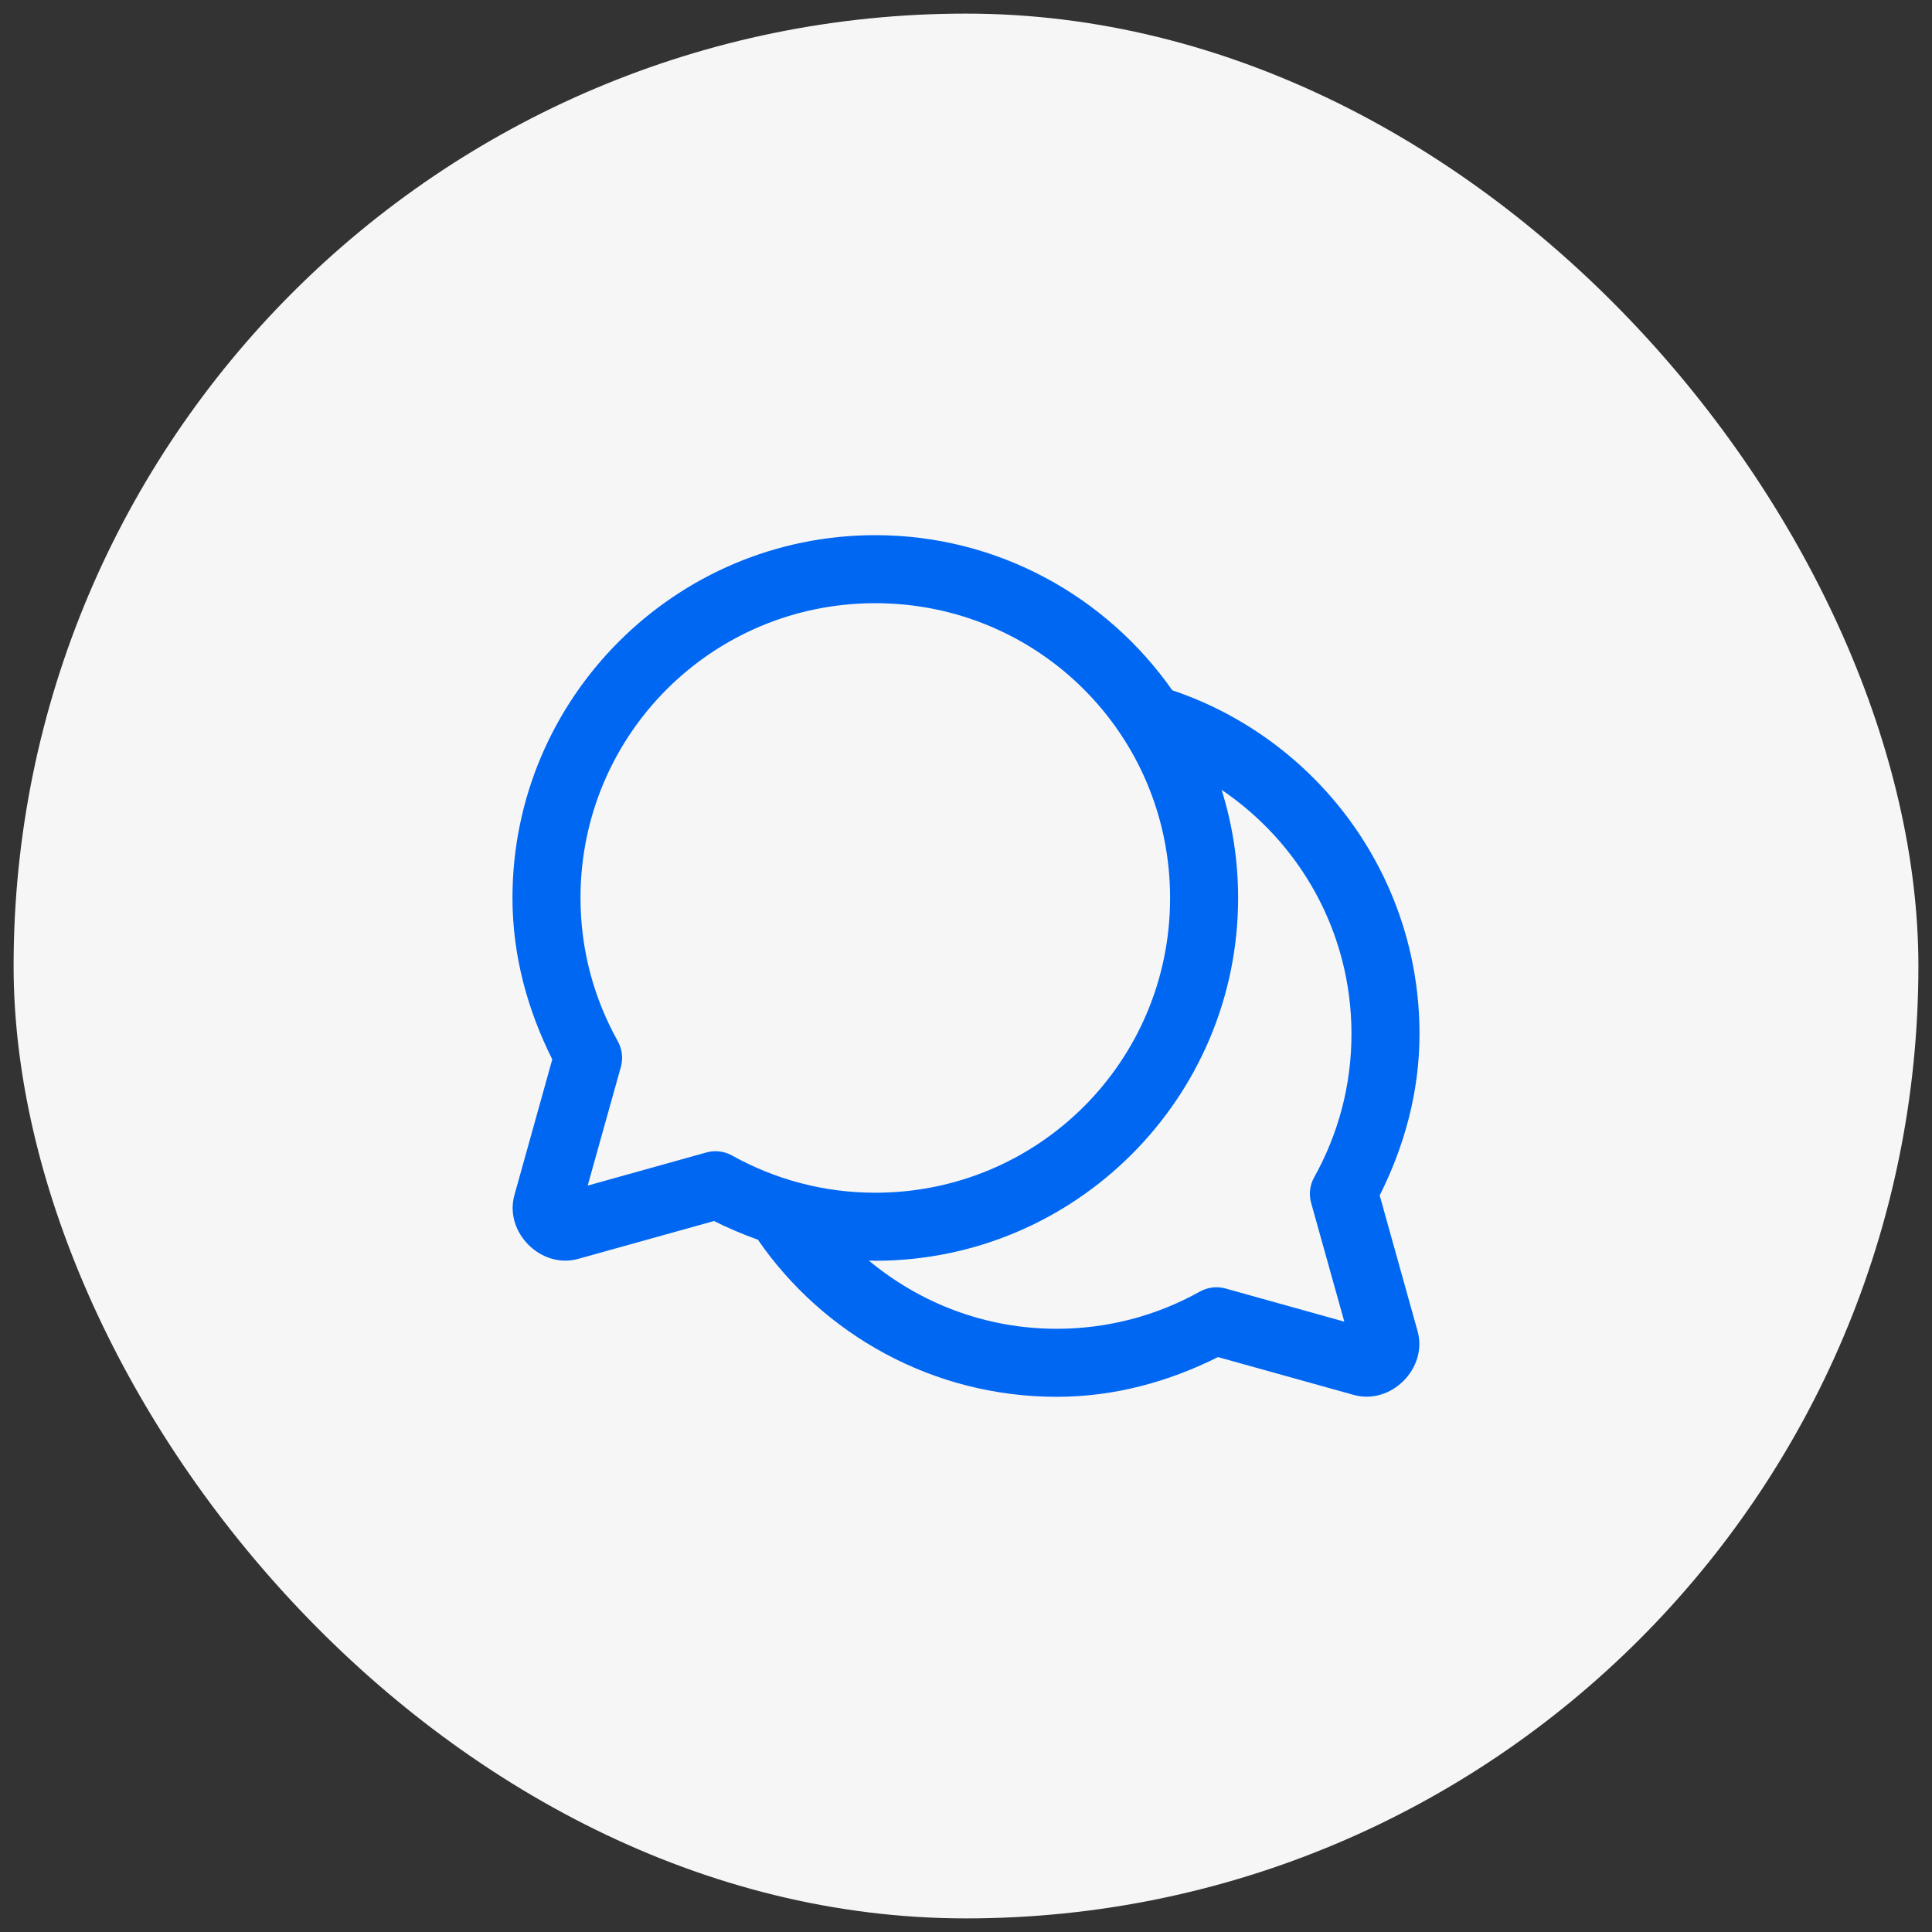
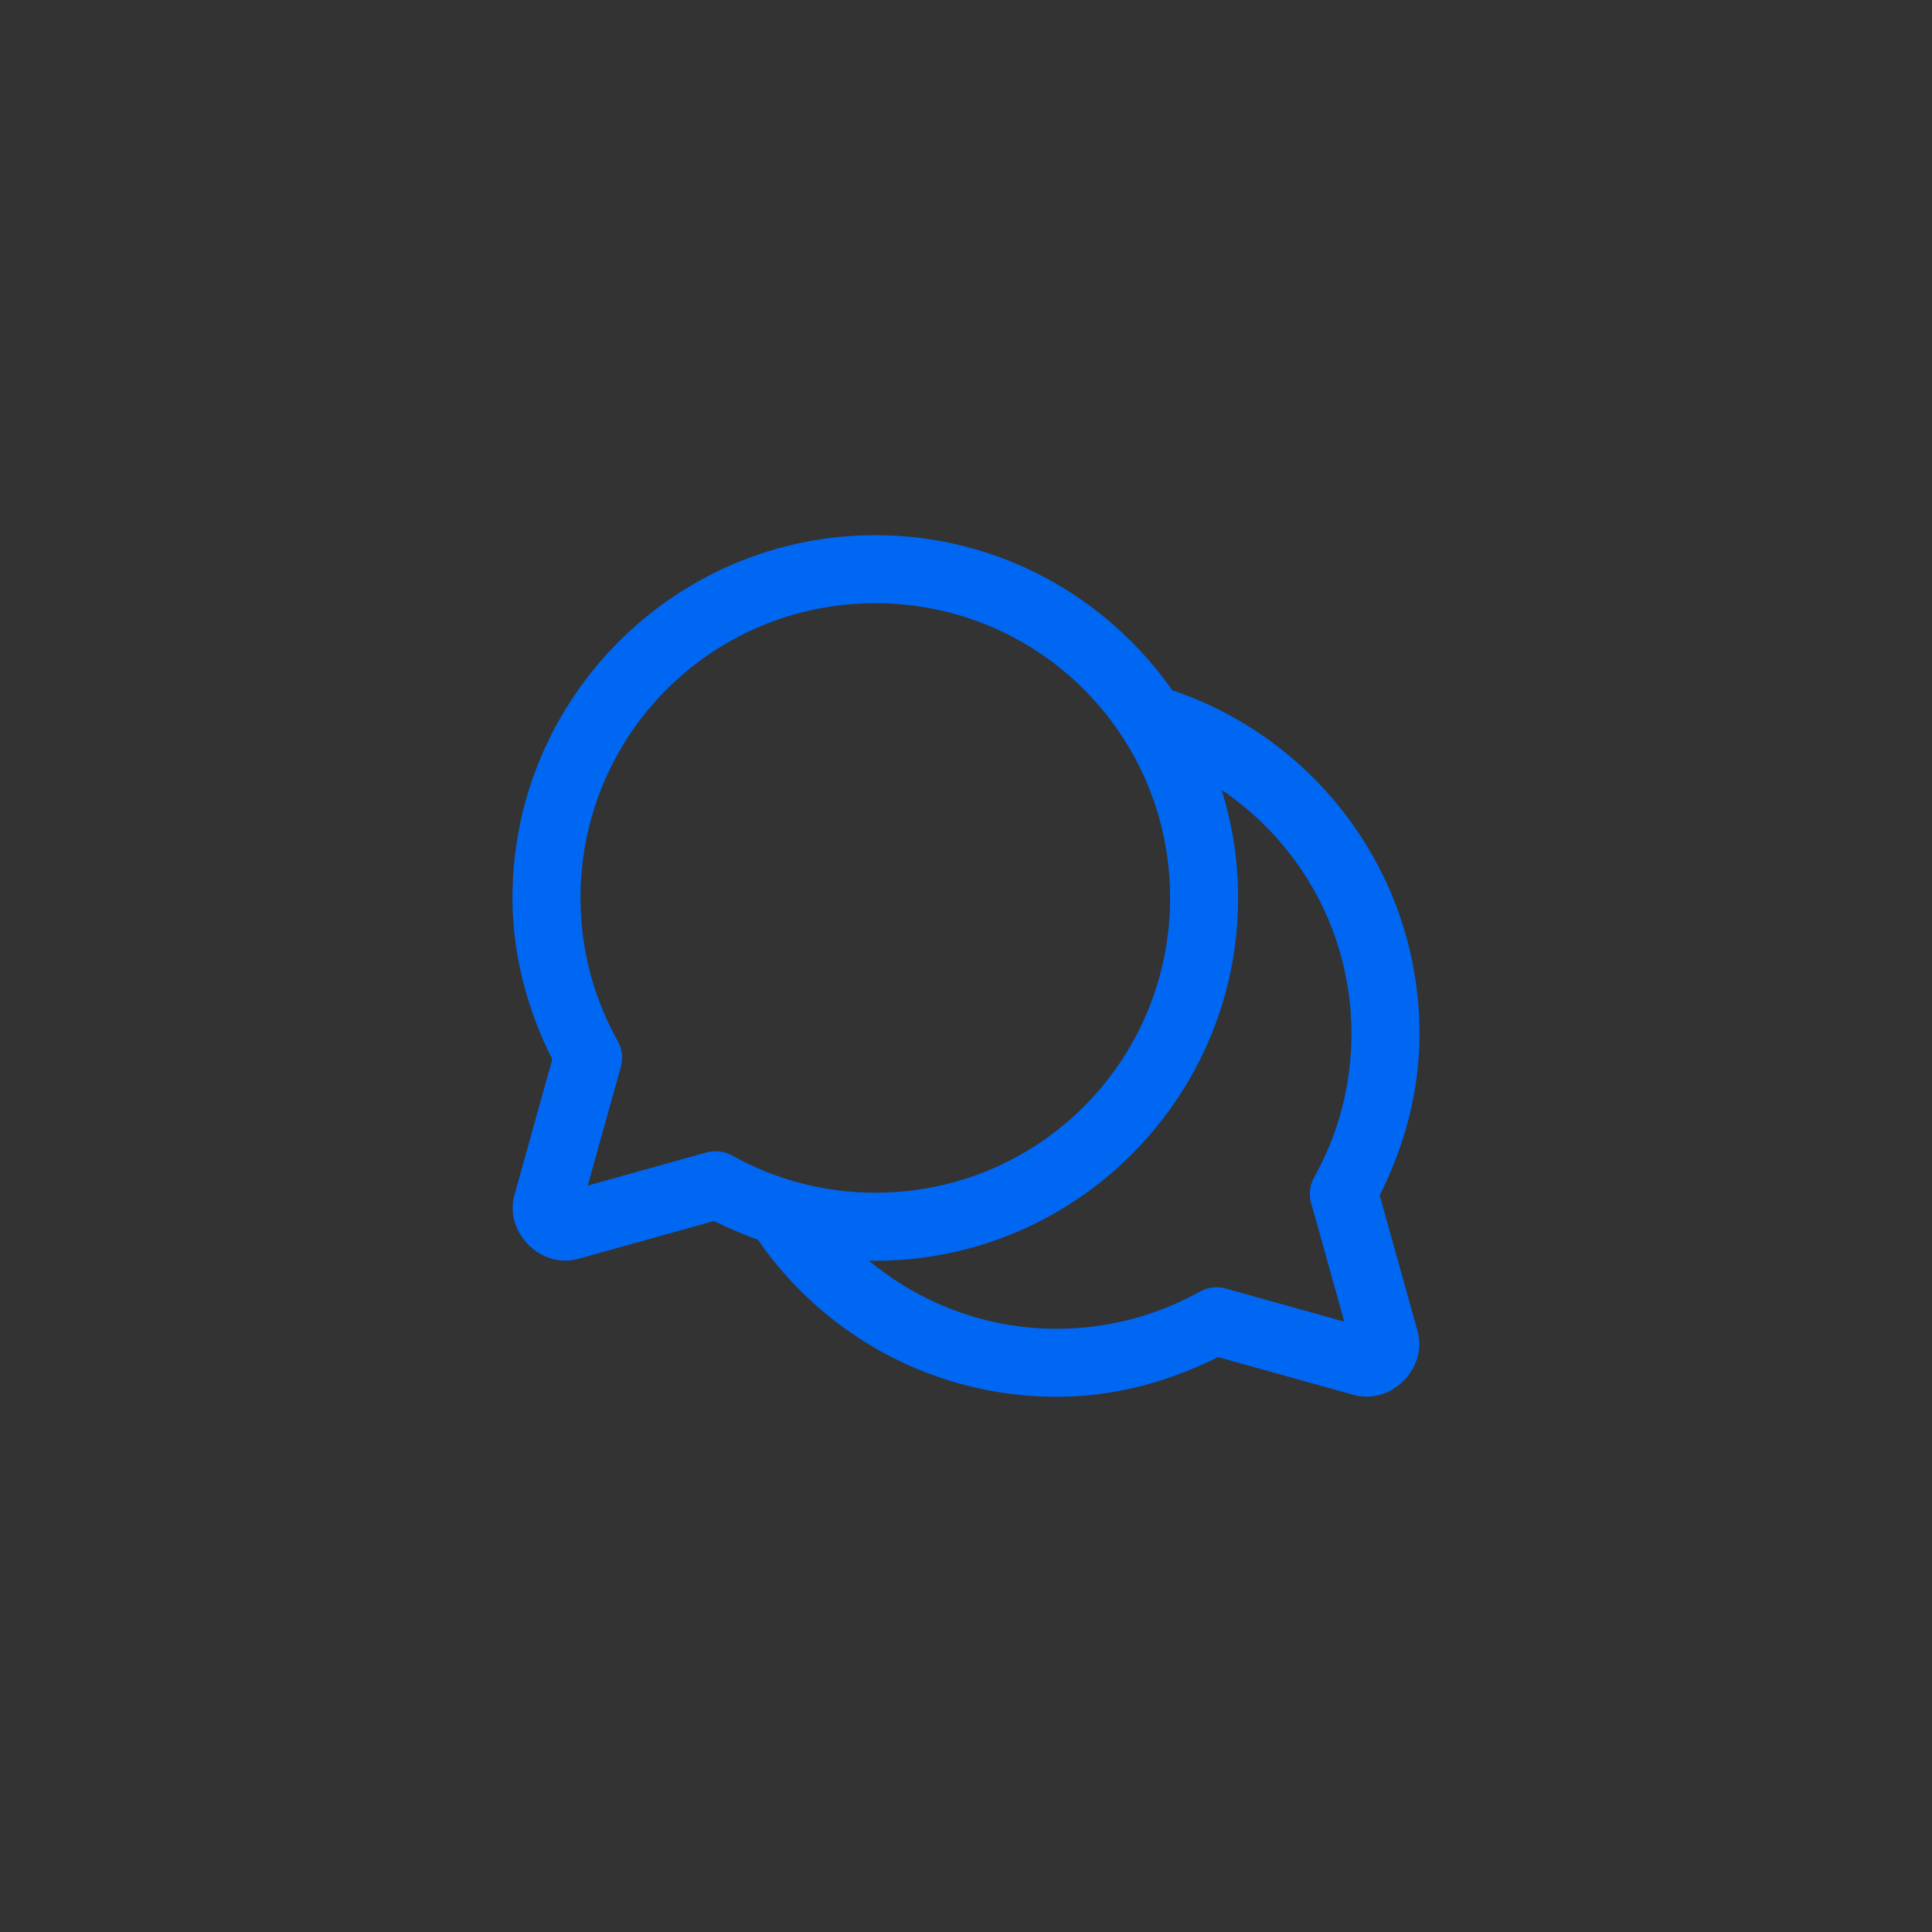
<svg xmlns="http://www.w3.org/2000/svg" width="71" height="71" viewBox="0 0 71 71" fill="none">
  <rect x="0" y="0" width="71" height="71" fill="#333333" stroke="none" />
-   <rect x="0.5" y="0.5" width="70" height="70" rx="35" fill="#F6F6F6" />
  <path d="M32.166 19.667C24.817 19.667 18.833 25.649 18.833 32.998C18.833 35.139 19.397 37.138 20.296 38.931L18.905 43.918C18.523 45.285 19.881 46.644 21.248 46.263L26.239 44.872C26.759 45.132 27.299 45.36 27.852 45.559C30.256 49.045 34.286 51.332 38.833 51.332C40.972 51.332 42.969 50.769 44.761 49.872L49.751 51.263C51.118 51.644 52.476 50.285 52.095 48.918L50.703 43.931C51.602 42.138 52.166 40.139 52.166 37.998C52.166 32.134 48.364 27.144 43.081 25.368C40.667 21.927 36.677 19.667 32.166 19.667ZM32.166 22.167C38.164 22.167 43 27.001 43 33C43 38.998 38.164 43.832 32.166 43.832C30.252 43.832 28.464 43.334 26.904 42.465C26.617 42.304 26.277 42.264 25.96 42.352L21.597 43.57L22.816 39.209C22.904 38.892 22.864 38.552 22.703 38.264C21.832 36.702 21.333 34.914 21.333 32.998C21.333 27.001 26.169 22.167 32.166 22.167ZM44.894 29.027C47.77 30.971 49.666 34.255 49.666 37.998C49.666 39.914 49.167 41.702 48.296 43.264C48.135 43.552 48.095 43.892 48.184 44.209L49.403 48.57L45.039 47.352C44.722 47.264 44.383 47.304 44.095 47.465C42.535 48.334 40.747 48.832 38.833 48.832C36.197 48.832 33.801 47.881 31.927 46.324C32.007 46.325 32.086 46.332 32.166 46.332C39.515 46.332 45.5 40.349 45.5 33C45.5 31.617 45.287 30.282 44.894 29.027Z" fill="#0067F3" />
</svg>